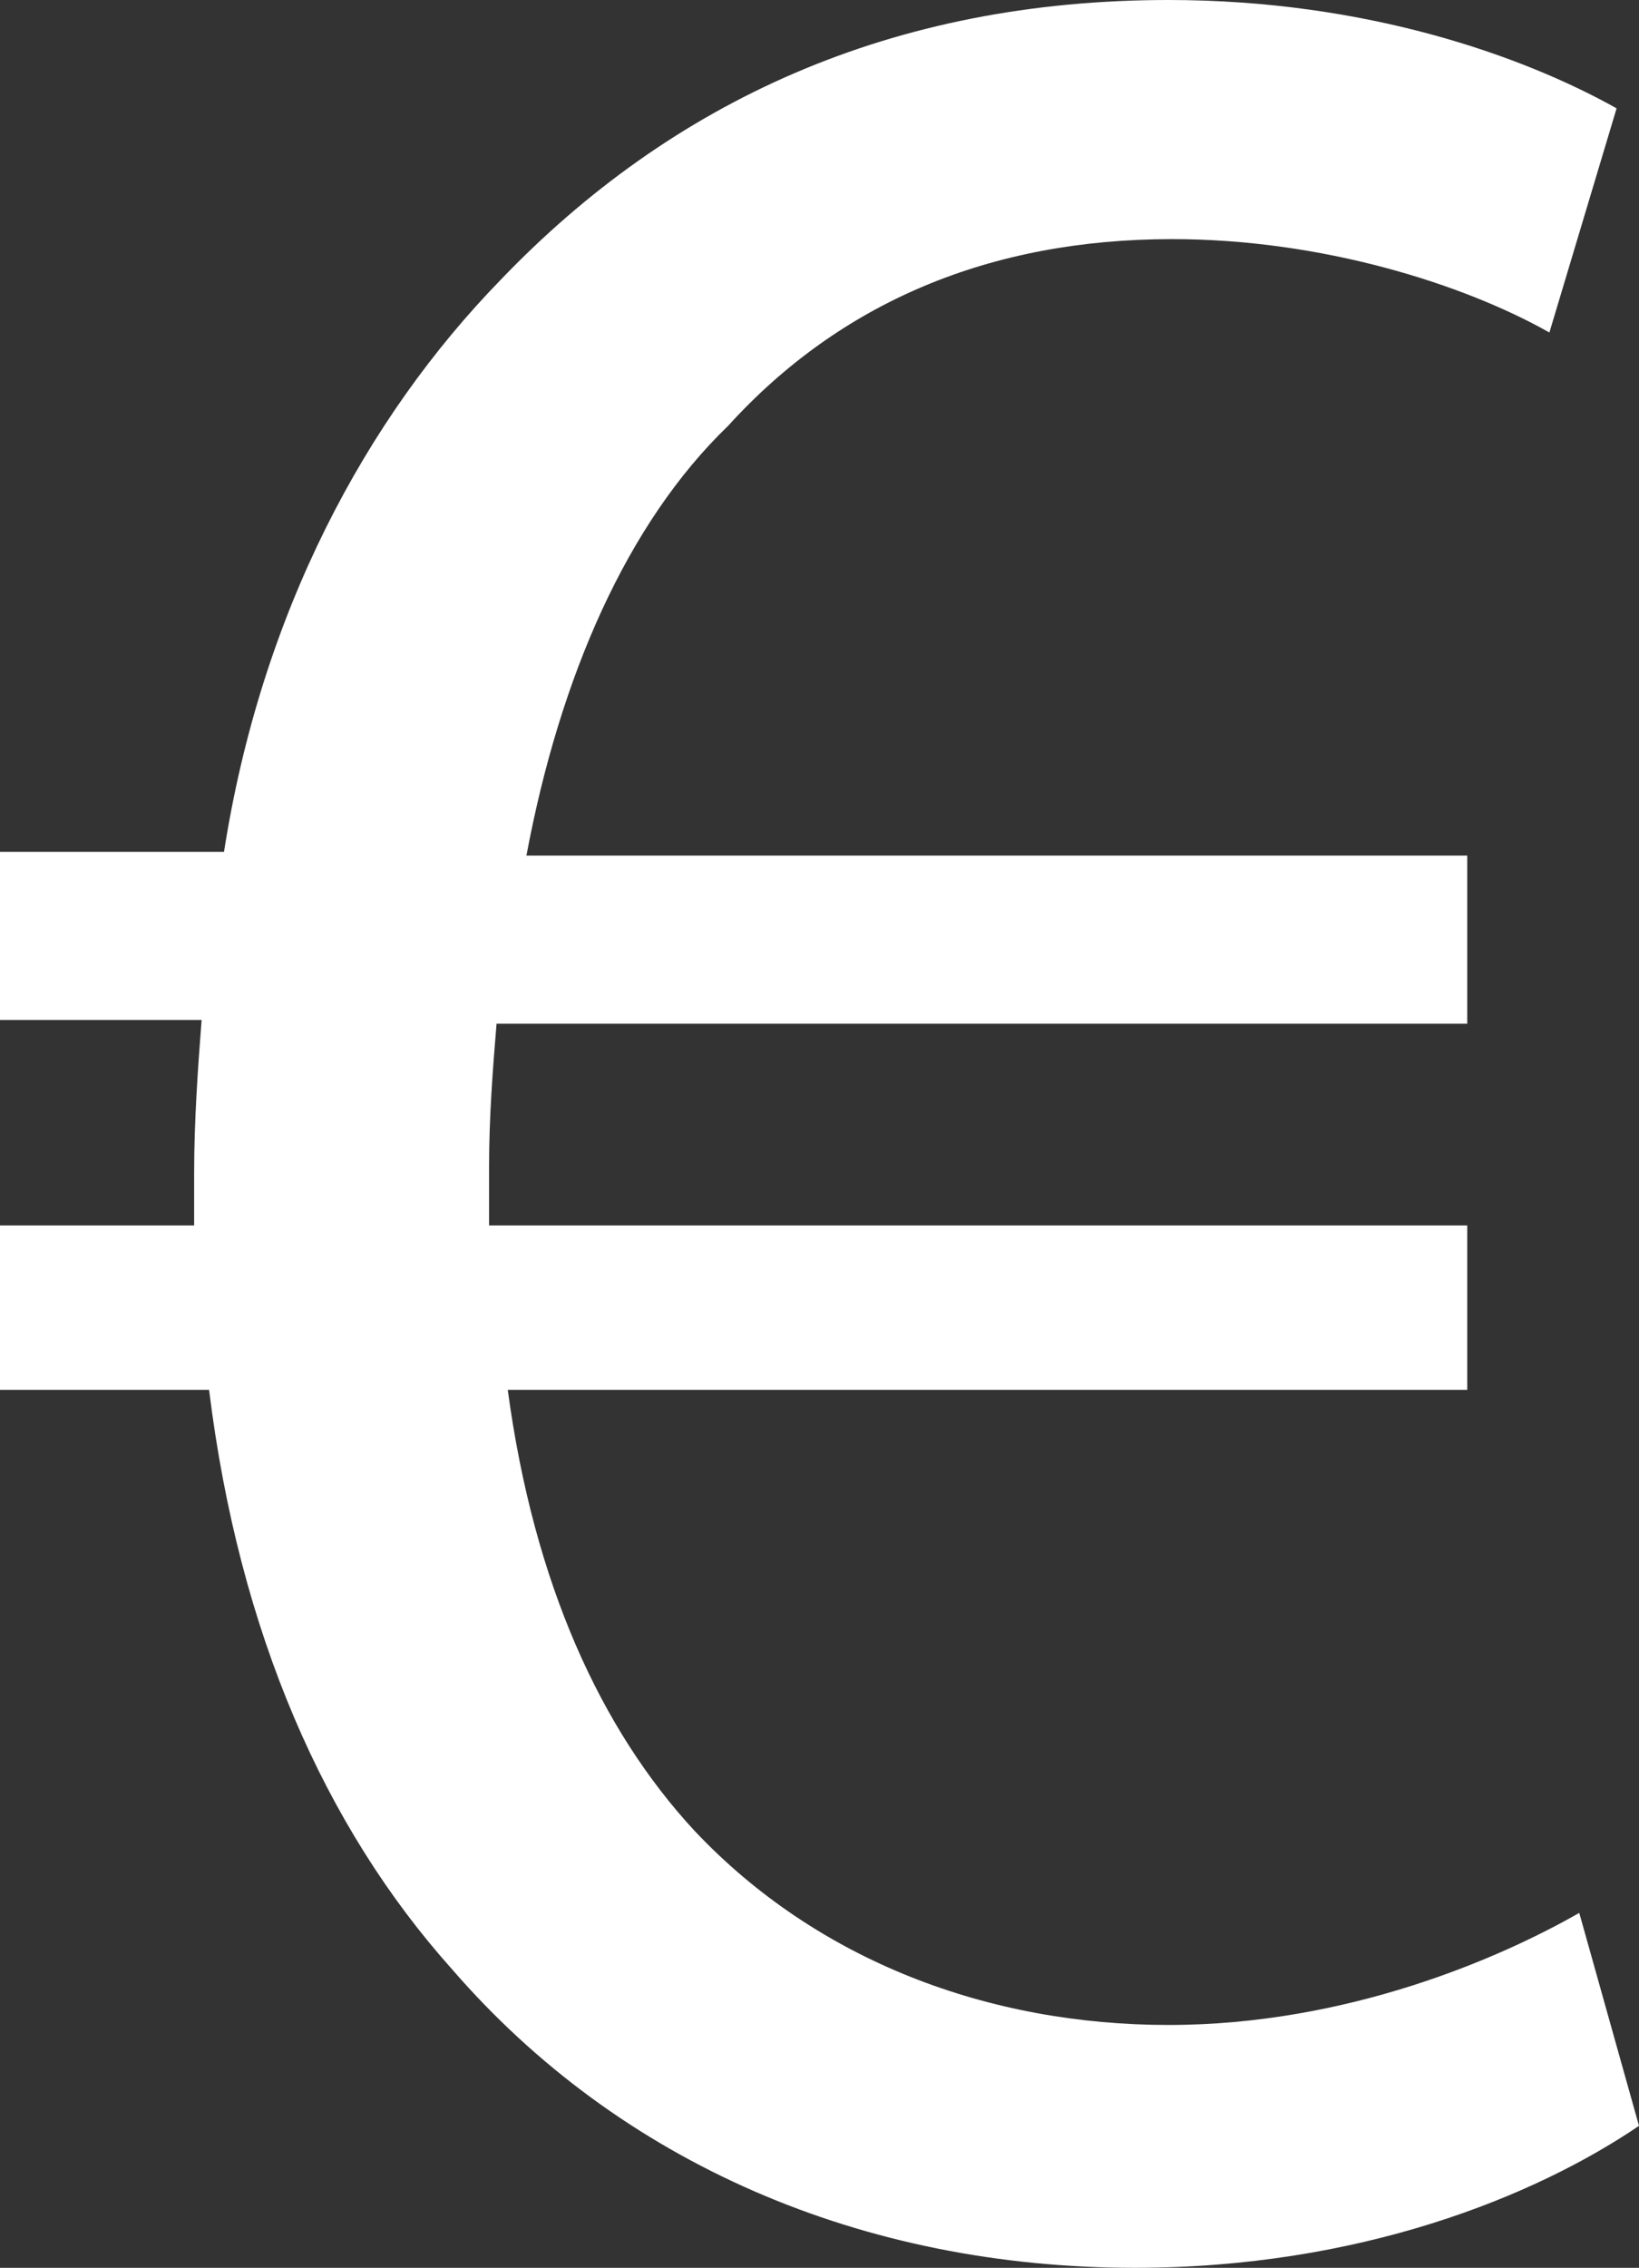
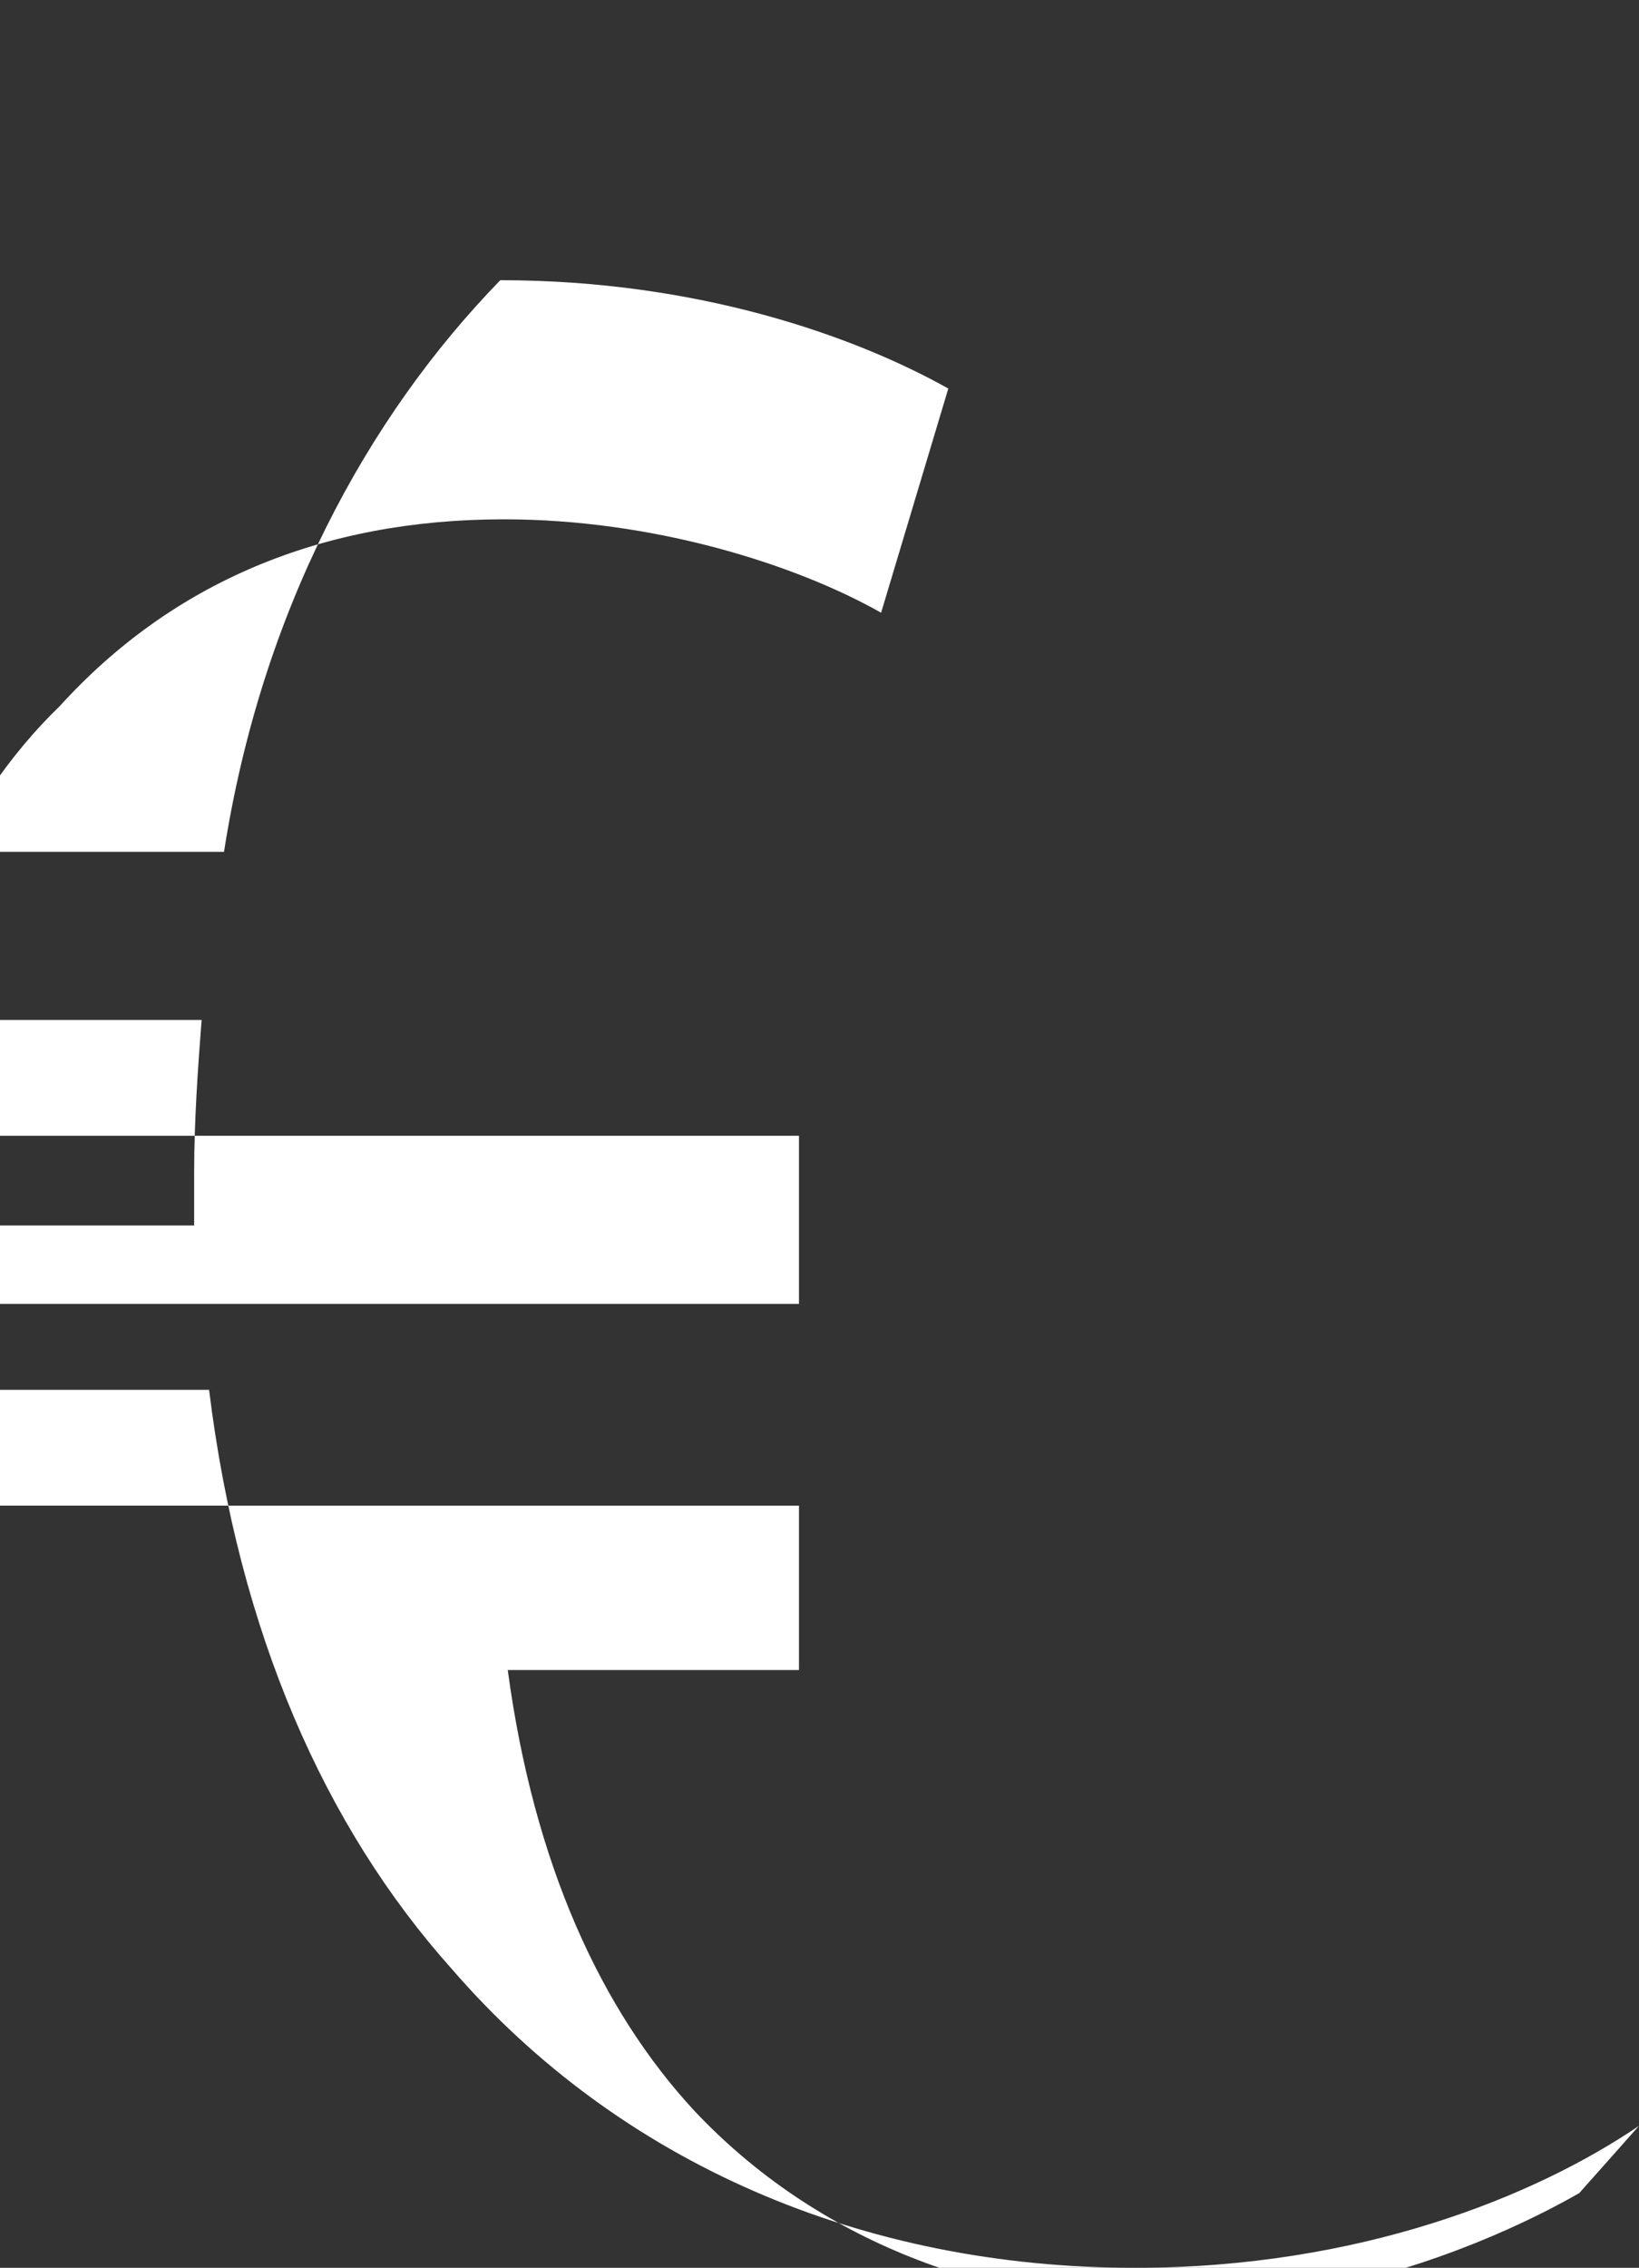
<svg xmlns="http://www.w3.org/2000/svg" version="1.1" id="Layer_1" x="0px" y="0px" viewBox="0 0 43.9 60.7" style="enable-background:new 0 0 43.9 60.7;" xml:space="preserve">
  <rect x="0" y="0" width="43.9" height="60.7" fill="#333333" stroke="none" />
  <style type="text/css">
	.st0{fill:#FFFFFF;}
</style>
  <g>
-     <path class="st0" d="M43.9,56.9c-2.8,1.9-7.5,3.8-13.5,3.8c-7.3,0-13.8-2.8-18.3-8c-3.4-3.8-5.7-9-6.5-15.5H0v-4.4h5.2   c0-0.5,0-0.9,0-1.4c0-1.4,0.1-2.8,0.2-4.1H0v-4.5h6c1-6.4,3.8-11.6,7.4-15.3C18,2.7,23.9,0,31.3,0c5.3,0,9.5,1.5,12,2.9l-1.8,6   c-2.3-1.3-6.1-2.5-10.1-2.5c-4.9,0-8.9,1.7-11.9,5c-2.7,2.6-4.5,6.7-5.4,11.5h25.2v4.5h-26c-0.1,1.2-0.2,2.5-0.2,3.8   c0,0.5,0,1,0,1.6h26.2v4.4H13.6c0.7,5.2,2.5,9.1,5,11.8c3.3,3.5,7.9,5.2,12.7,5.2s8.9-1.8,11-3L43.9,56.9z" />
+     <path class="st0" d="M43.9,56.9c-2.8,1.9-7.5,3.8-13.5,3.8c-7.3,0-13.8-2.8-18.3-8c-3.4-3.8-5.7-9-6.5-15.5H0v-4.4h5.2   c0-0.5,0-0.9,0-1.4c0-1.4,0.1-2.8,0.2-4.1H0v-4.5h6c1-6.4,3.8-11.6,7.4-15.3c5.3,0,9.5,1.5,12,2.9l-1.8,6   c-2.3-1.3-6.1-2.5-10.1-2.5c-4.9,0-8.9,1.7-11.9,5c-2.7,2.6-4.5,6.7-5.4,11.5h25.2v4.5h-26c-0.1,1.2-0.2,2.5-0.2,3.8   c0,0.5,0,1,0,1.6h26.2v4.4H13.6c0.7,5.2,2.5,9.1,5,11.8c3.3,3.5,7.9,5.2,12.7,5.2s8.9-1.8,11-3L43.9,56.9z" />
  </g>
</svg>